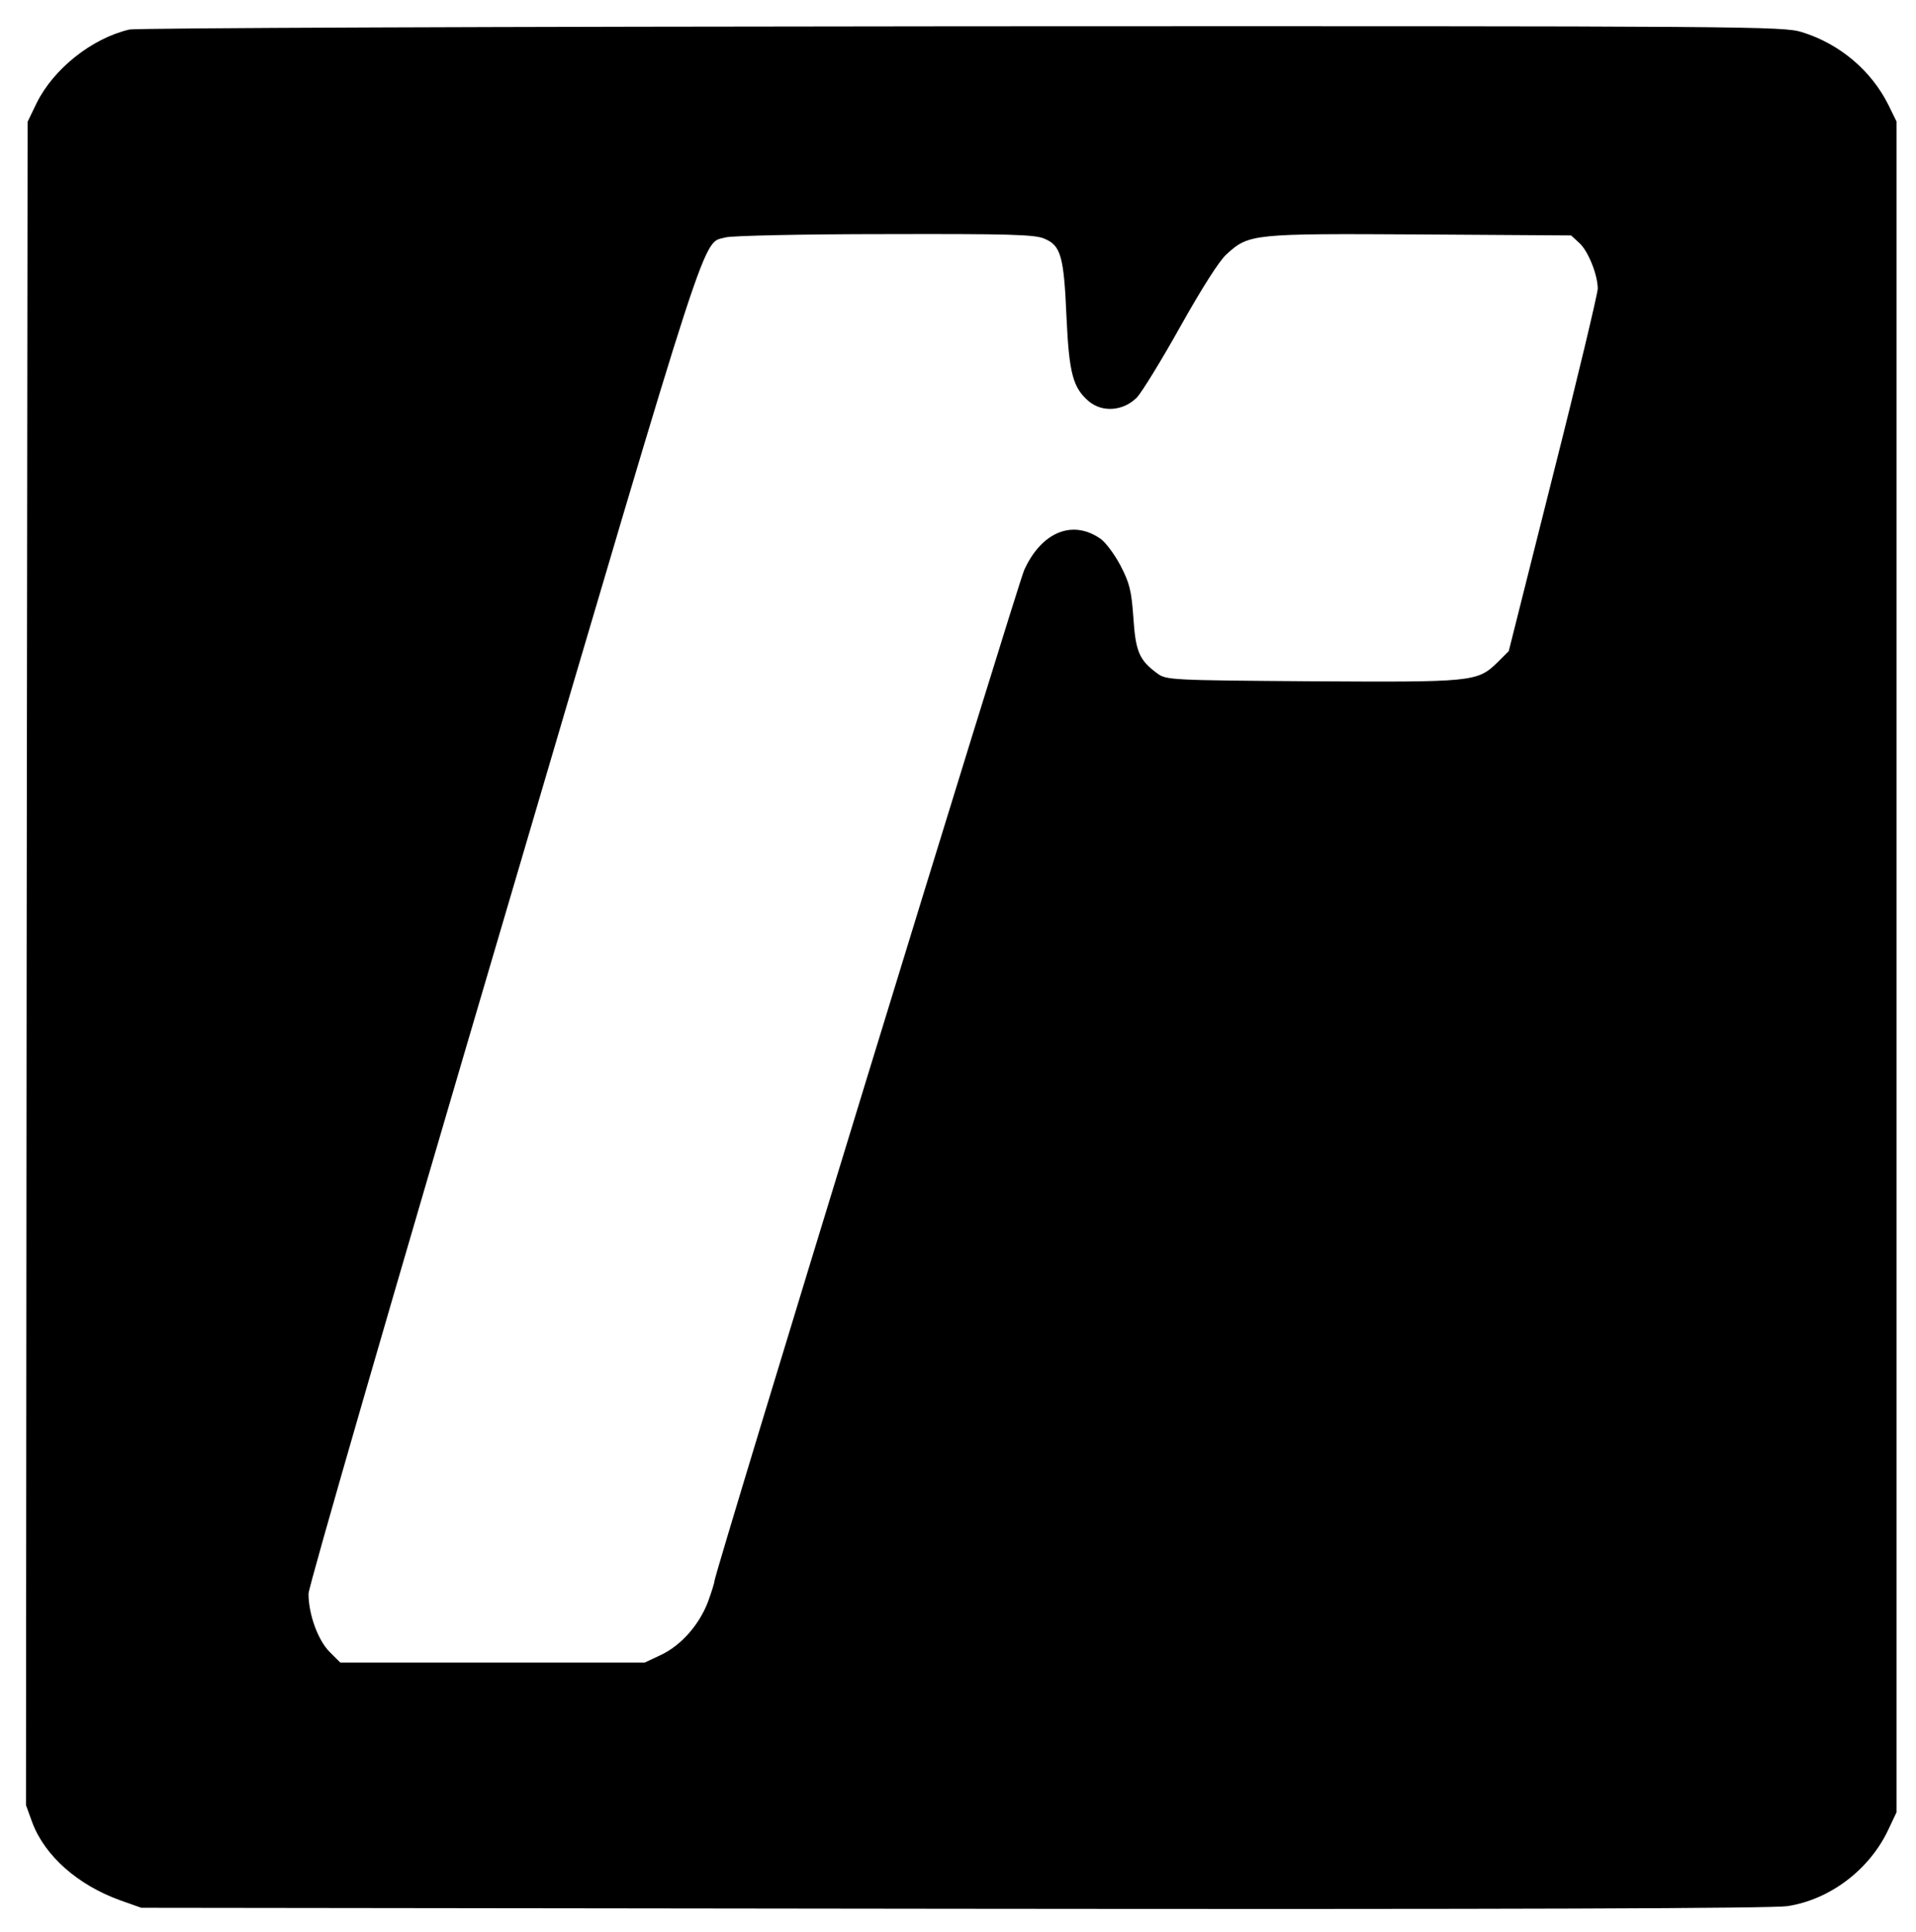
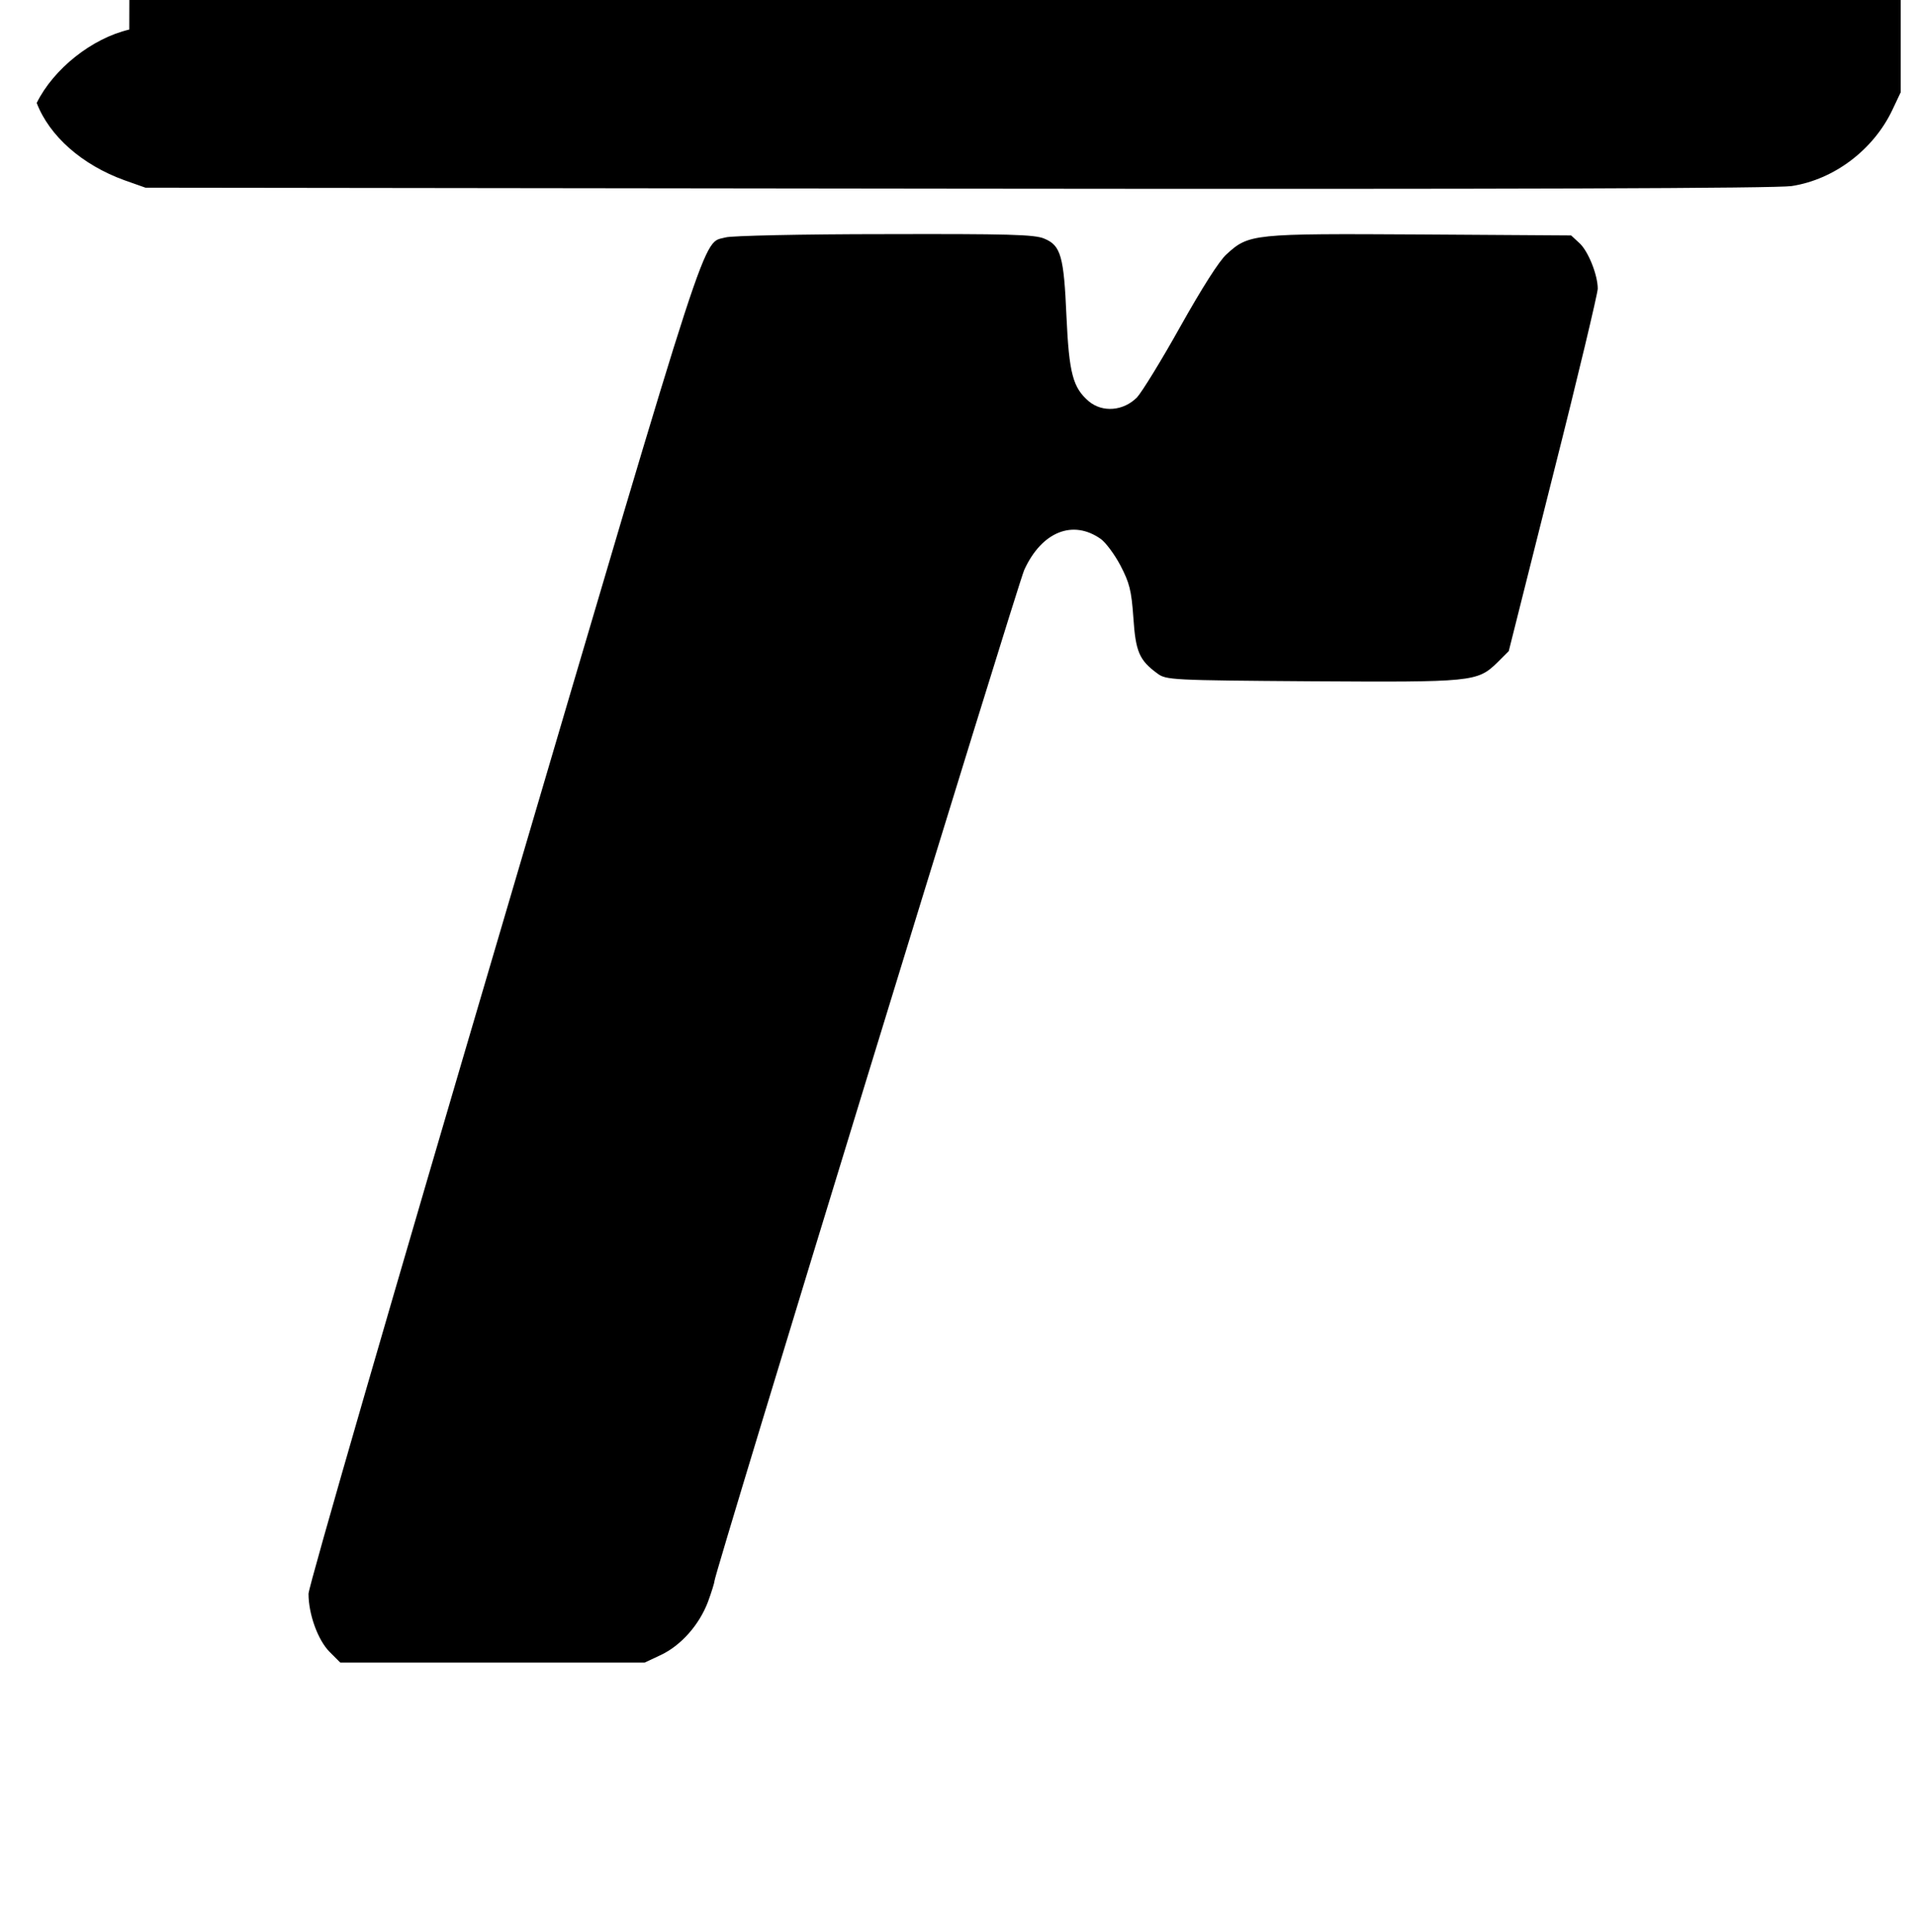
<svg xmlns="http://www.w3.org/2000/svg" version="1.0" width="590px" height="595px" viewBox="0 0 590 595" preserveAspectRatio="xMidYMid meet">
  <g transform="translate(0,595) scale(0.1,-0.1)" fill="#000000" stroke="none">
-     <path d="M398 5859 c-115 -27 -233 -121 -285 -226 l-28 -58 -3 -2592 -2 -2592 20 -55 c39 -102 140 -191 270 -238 l65 -23 2500 -3 c1731 -2 2521 1 2569 8 131 20 252 112 310 234 l26 55 0 2603 0 2604 -25 51 c-53 106 -150 188 -266 224 -59 18 -134 19 -2587 18 -1423 -1 -2543 -5 -2564 -10z m2818 -644 c51 -21 60 -55 68 -239 8 -177 20 -220 69 -262 42 -35 106 -30 148 12 15 16 76 115 134 219 65 116 120 203 142 222 69 63 79 64 596 61 l465 -3 26 -24 c27 -25 56 -98 56 -140 0 -14 -61 -271 -137 -571 l-137 -545 -36 -36 c-61 -59 -76 -60 -572 -57 -433 3 -447 4 -474 24 -56 41 -67 67 -74 172 -6 85 -12 107 -40 161 -18 34 -45 70 -60 81 -86 61 -182 23 -236 -95 -21 -47 -954 -3091 -954 -3114 0 -5 -9 -34 -20 -64 -27 -71 -83 -134 -144 -163 l-51 -24 -469 0 -468 0 -33 33 c-36 36 -65 116 -65 179 0 22 263 930 601 2076 646 2193 610 2080 684 2101 16 5 236 10 488 10 381 1 464 -1 493 -14z" />
+     <path d="M398 5859 c-115 -27 -233 -121 -285 -226 c39 -102 140 -191 270 -238 l65 -23 2500 -3 c1731 -2 2521 1 2569 8 131 20 252 112 310 234 l26 55 0 2603 0 2604 -25 51 c-53 106 -150 188 -266 224 -59 18 -134 19 -2587 18 -1423 -1 -2543 -5 -2564 -10z m2818 -644 c51 -21 60 -55 68 -239 8 -177 20 -220 69 -262 42 -35 106 -30 148 12 15 16 76 115 134 219 65 116 120 203 142 222 69 63 79 64 596 61 l465 -3 26 -24 c27 -25 56 -98 56 -140 0 -14 -61 -271 -137 -571 l-137 -545 -36 -36 c-61 -59 -76 -60 -572 -57 -433 3 -447 4 -474 24 -56 41 -67 67 -74 172 -6 85 -12 107 -40 161 -18 34 -45 70 -60 81 -86 61 -182 23 -236 -95 -21 -47 -954 -3091 -954 -3114 0 -5 -9 -34 -20 -64 -27 -71 -83 -134 -144 -163 l-51 -24 -469 0 -468 0 -33 33 c-36 36 -65 116 -65 179 0 22 263 930 601 2076 646 2193 610 2080 684 2101 16 5 236 10 488 10 381 1 464 -1 493 -14z" />
  </g>
</svg>